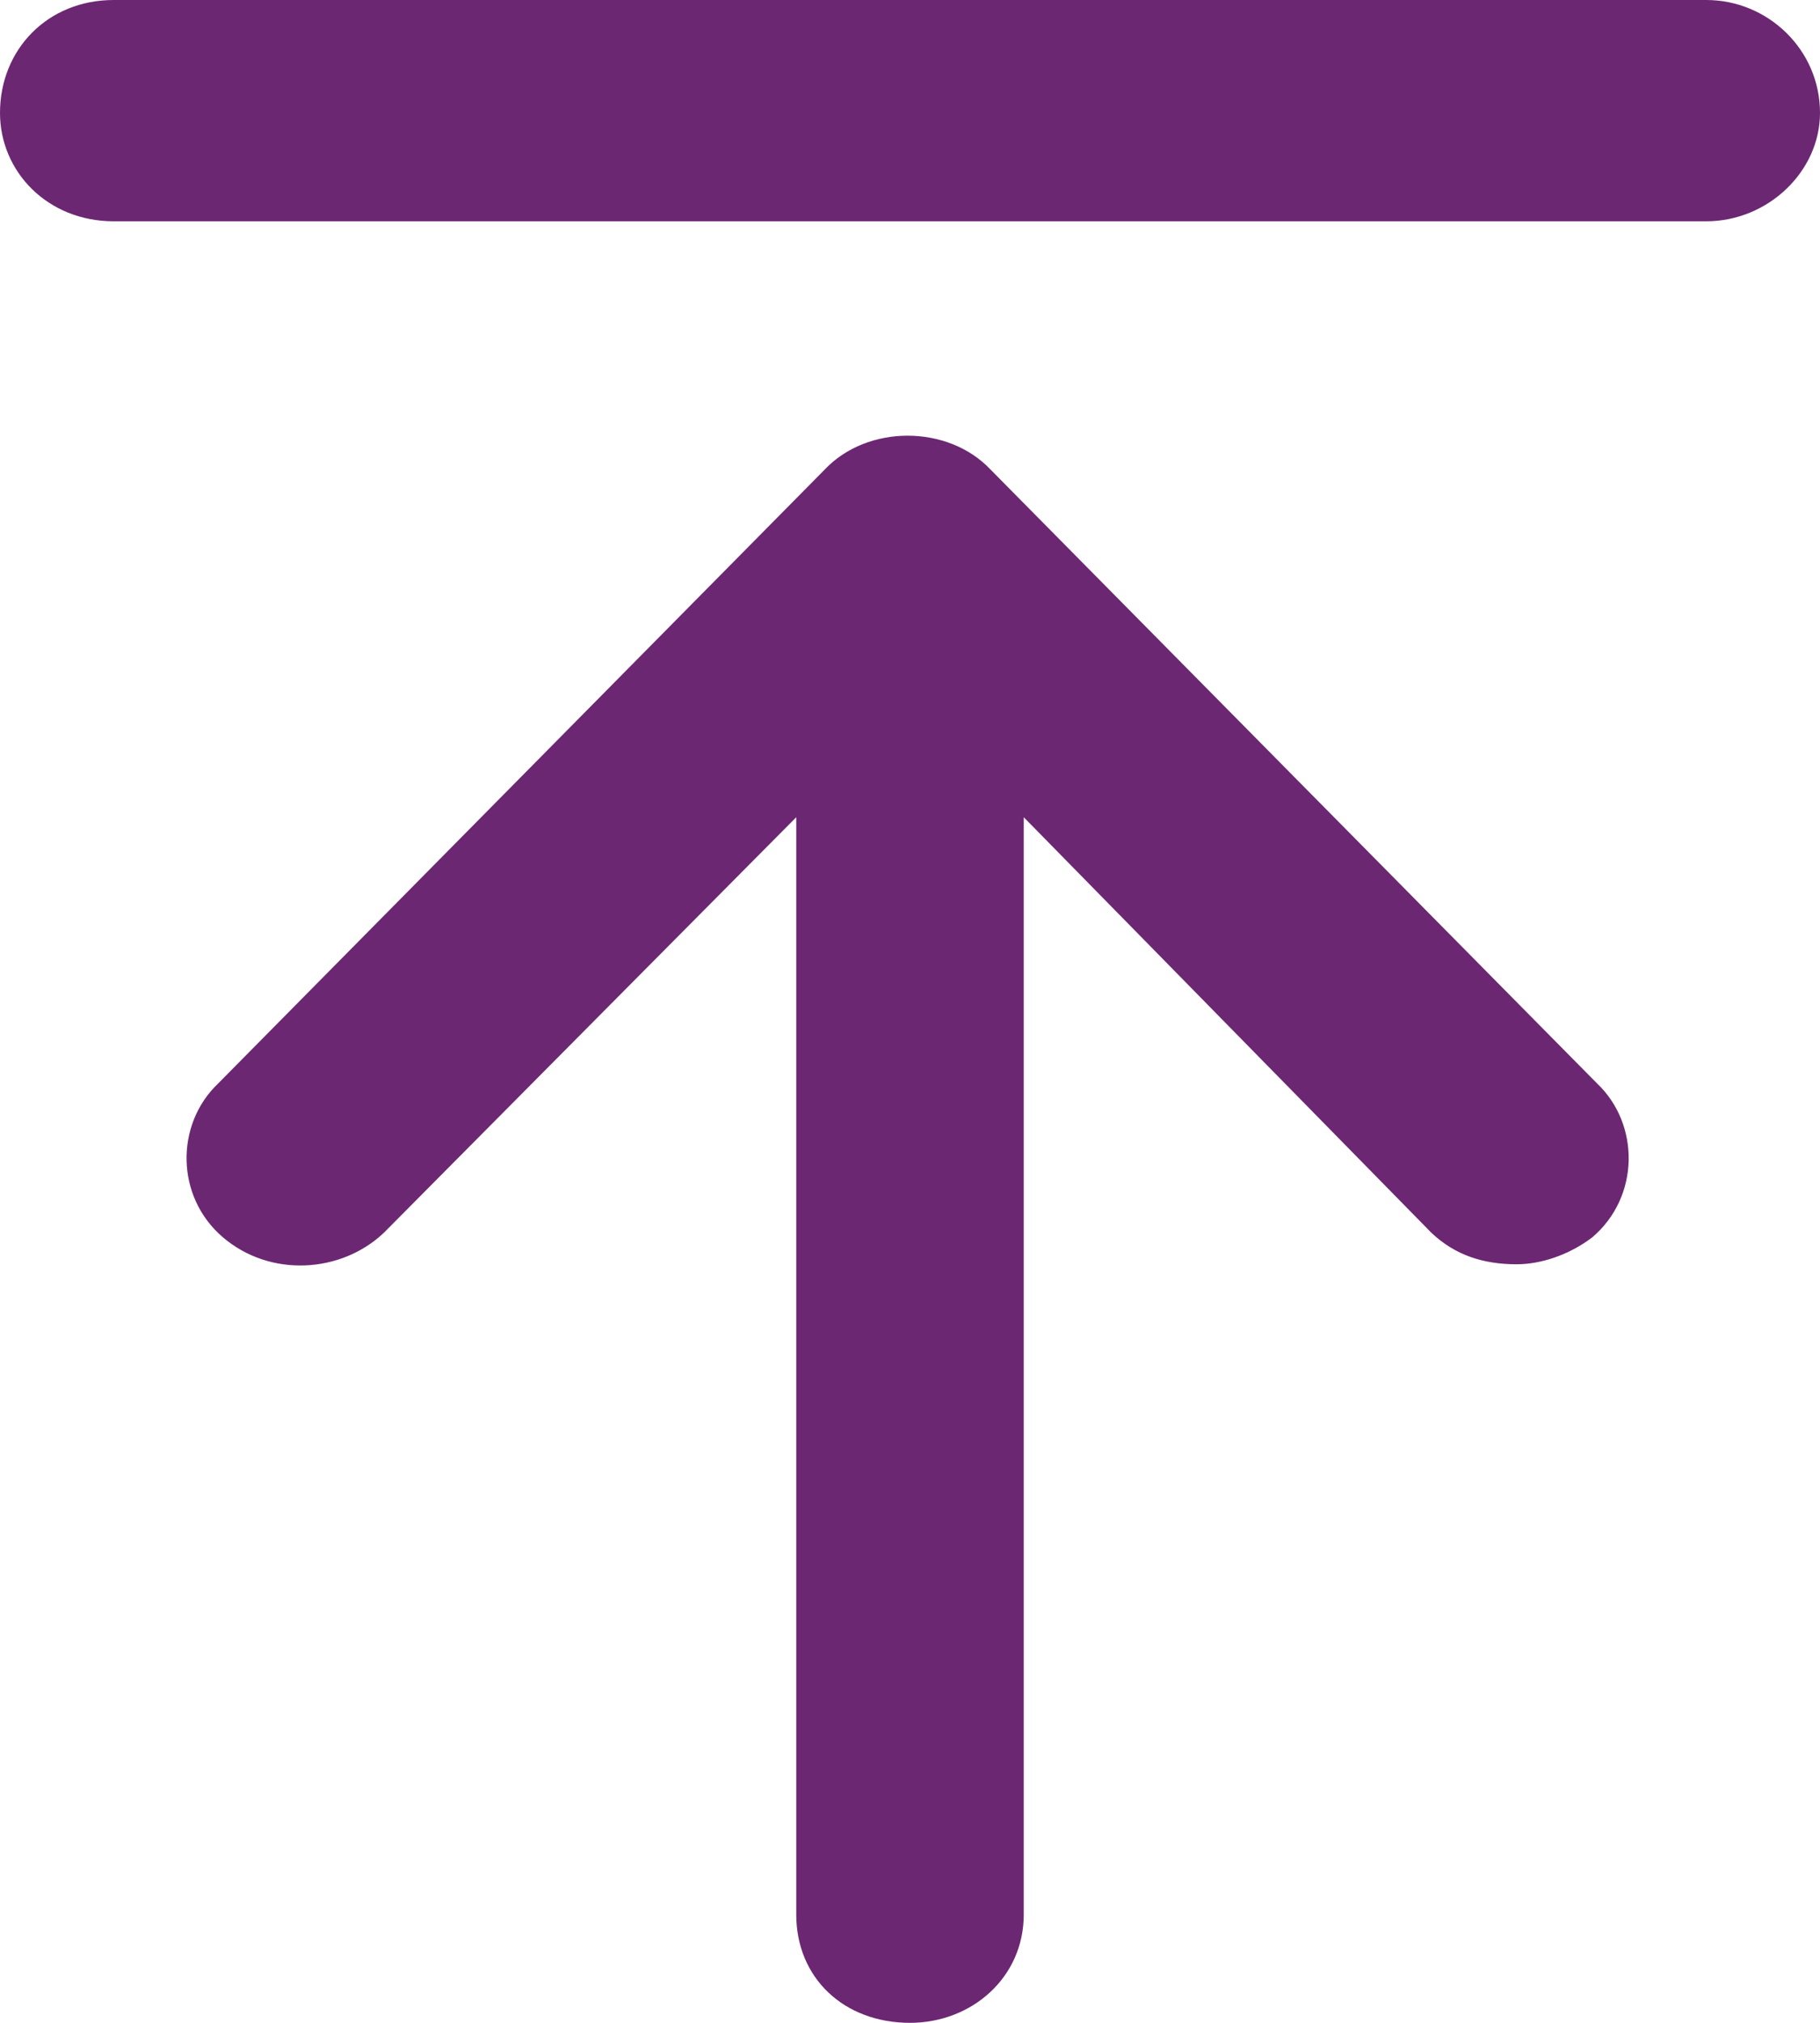
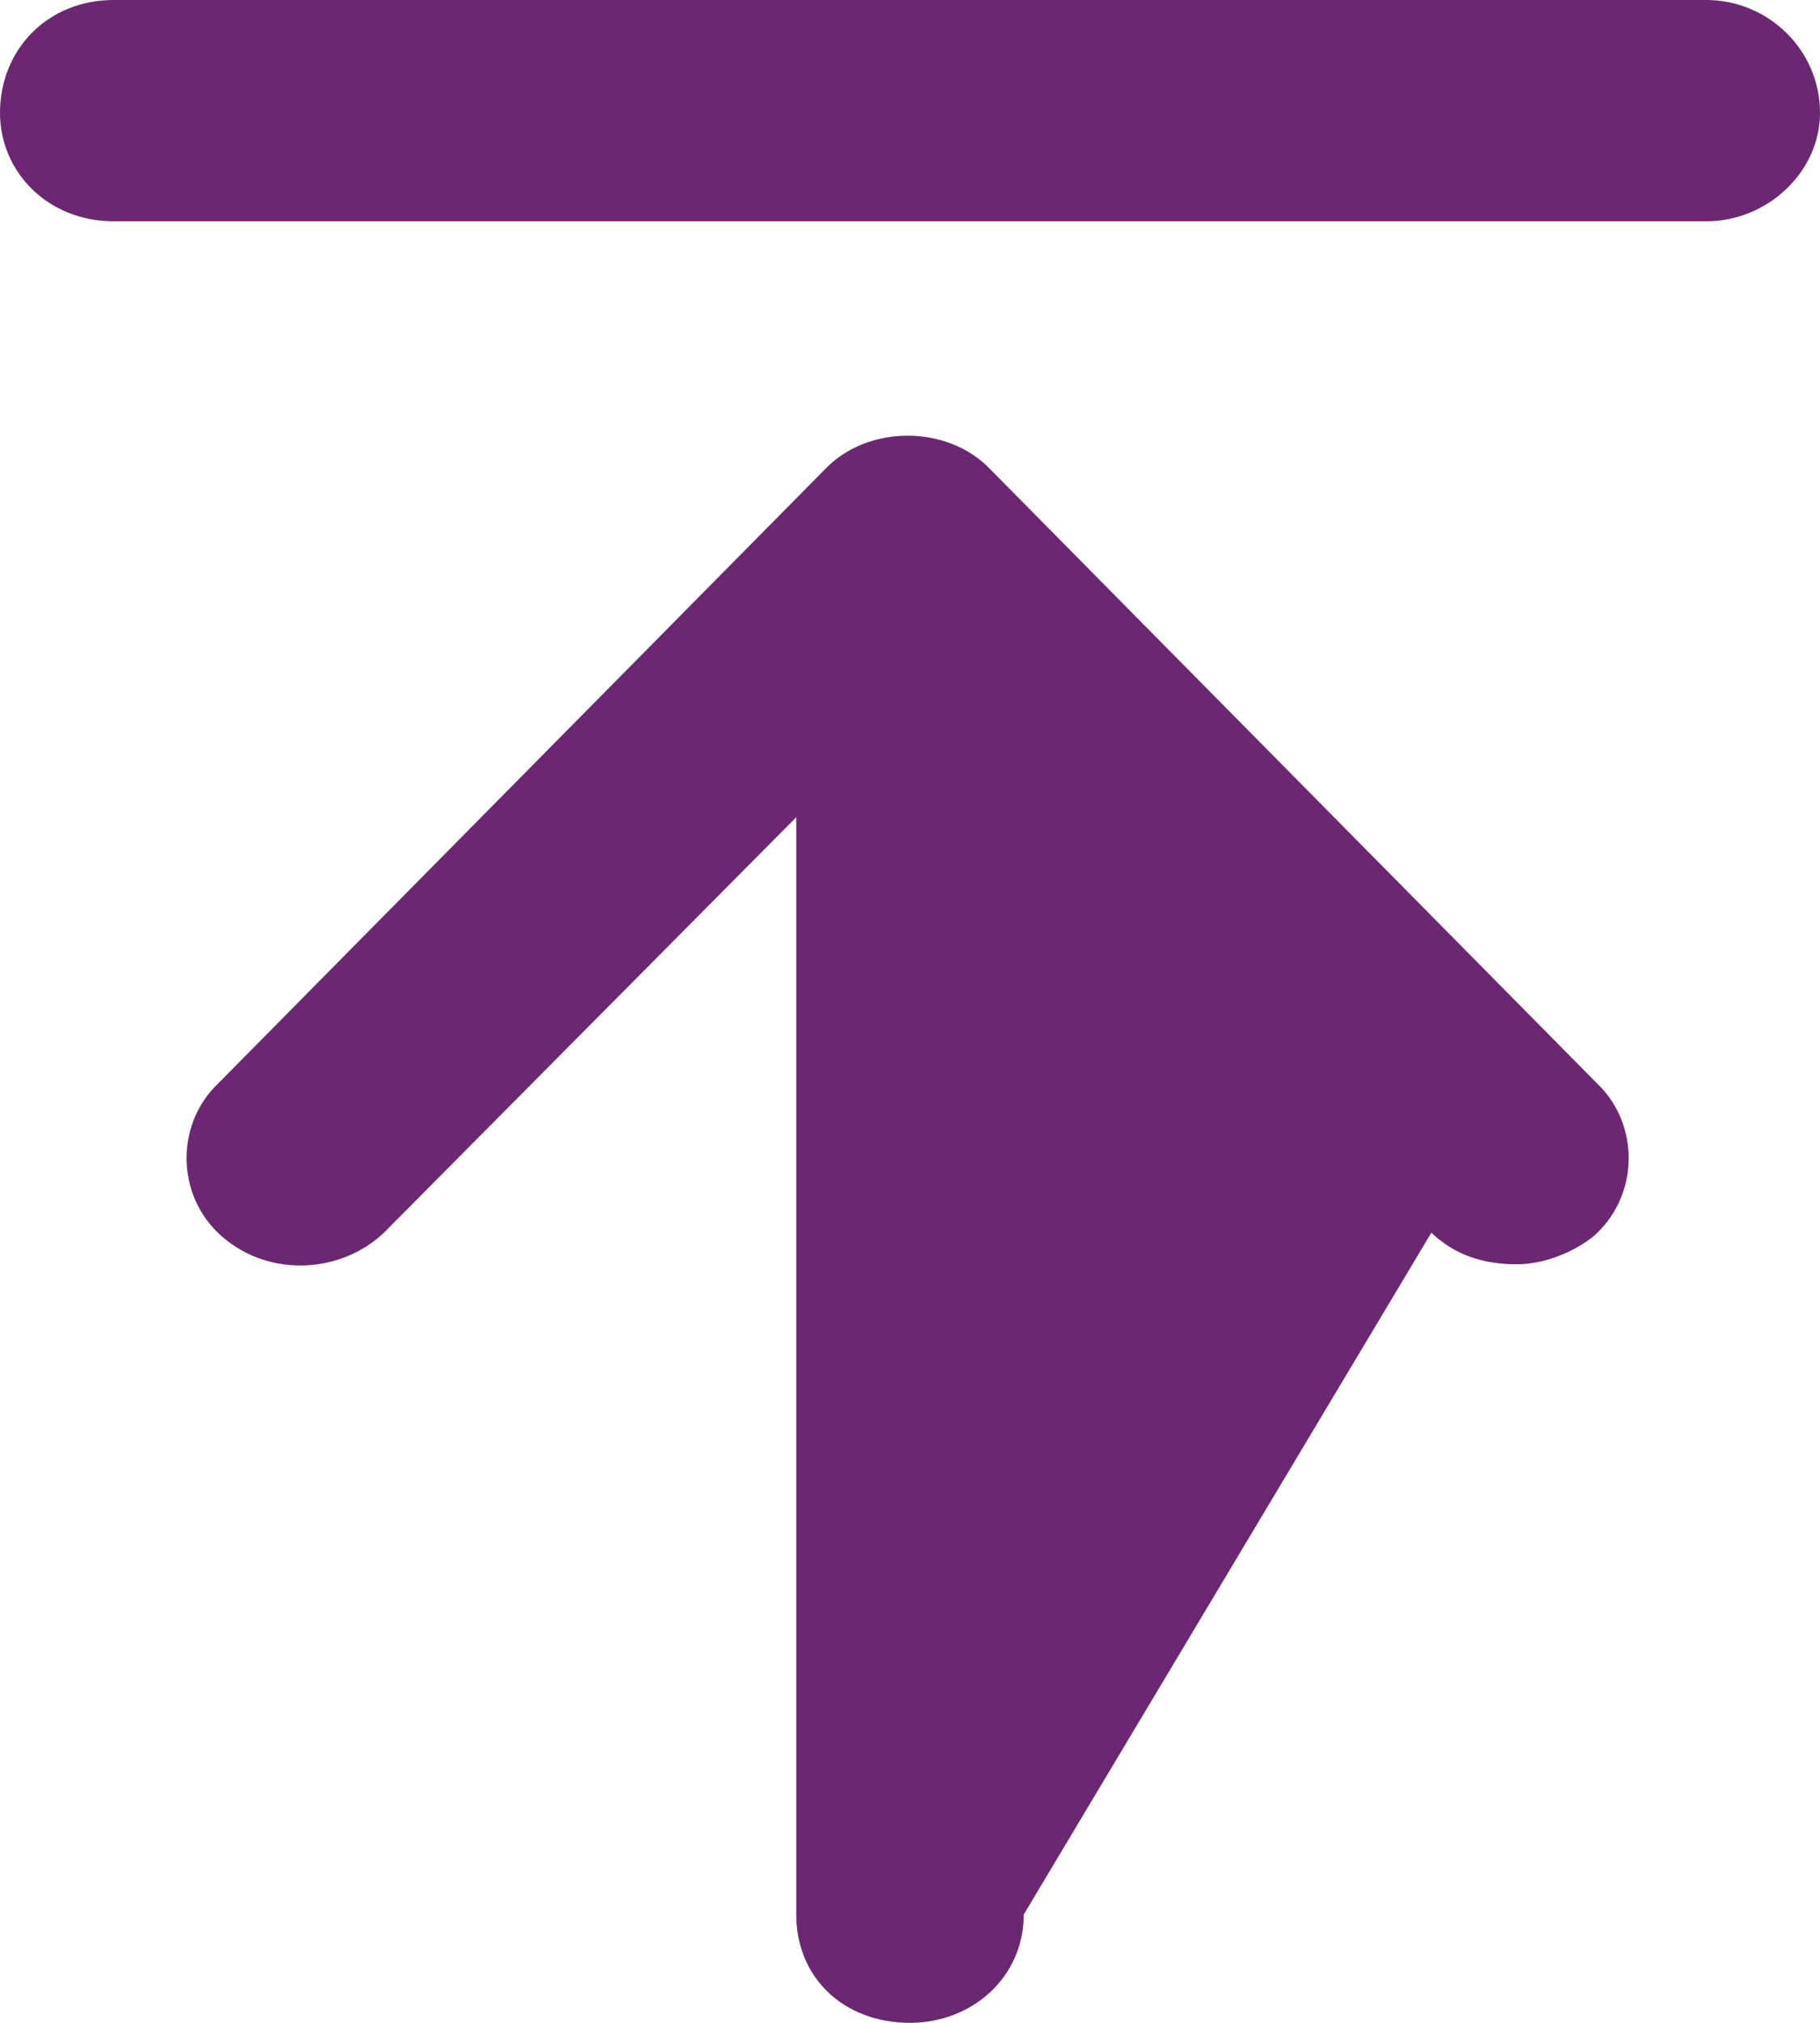
<svg xmlns="http://www.w3.org/2000/svg" width="18" height="20" viewBox="0 0 18 20" fill="none">
-   <path d="M1.125 2.188H16.875C17.484 2.188 18 1.696 18 1.116C18 0.491 17.484 0 16.875 0H1.125C0.469 0 0 0.491 0 1.116C0 1.696 0.469 2.188 1.125 2.188ZM3.797 12.188L7.875 8.08V18.929C7.875 19.554 8.344 20 9 20C9.609 20 10.125 19.554 10.125 18.929V8.08L14.156 12.188C14.391 12.411 14.672 12.5 15 12.5C15.234 12.5 15.516 12.411 15.75 12.232C16.219 11.83 16.219 11.116 15.797 10.714L9.797 4.643C9.375 4.196 8.578 4.196 8.156 4.643L2.156 10.714C1.734 11.116 1.734 11.83 2.203 12.232C2.672 12.634 3.375 12.589 3.797 12.188Z" fill="#6C2772" />
+   <path d="M1.125 2.188H16.875C17.484 2.188 18 1.696 18 1.116C18 0.491 17.484 0 16.875 0H1.125C0.469 0 0 0.491 0 1.116C0 1.696 0.469 2.188 1.125 2.188ZM3.797 12.188L7.875 8.08V18.929C7.875 19.554 8.344 20 9 20C9.609 20 10.125 19.554 10.125 18.929L14.156 12.188C14.391 12.411 14.672 12.5 15 12.5C15.234 12.5 15.516 12.411 15.75 12.232C16.219 11.83 16.219 11.116 15.797 10.714L9.797 4.643C9.375 4.196 8.578 4.196 8.156 4.643L2.156 10.714C1.734 11.116 1.734 11.83 2.203 12.232C2.672 12.634 3.375 12.589 3.797 12.188Z" fill="#6C2772" />
</svg>